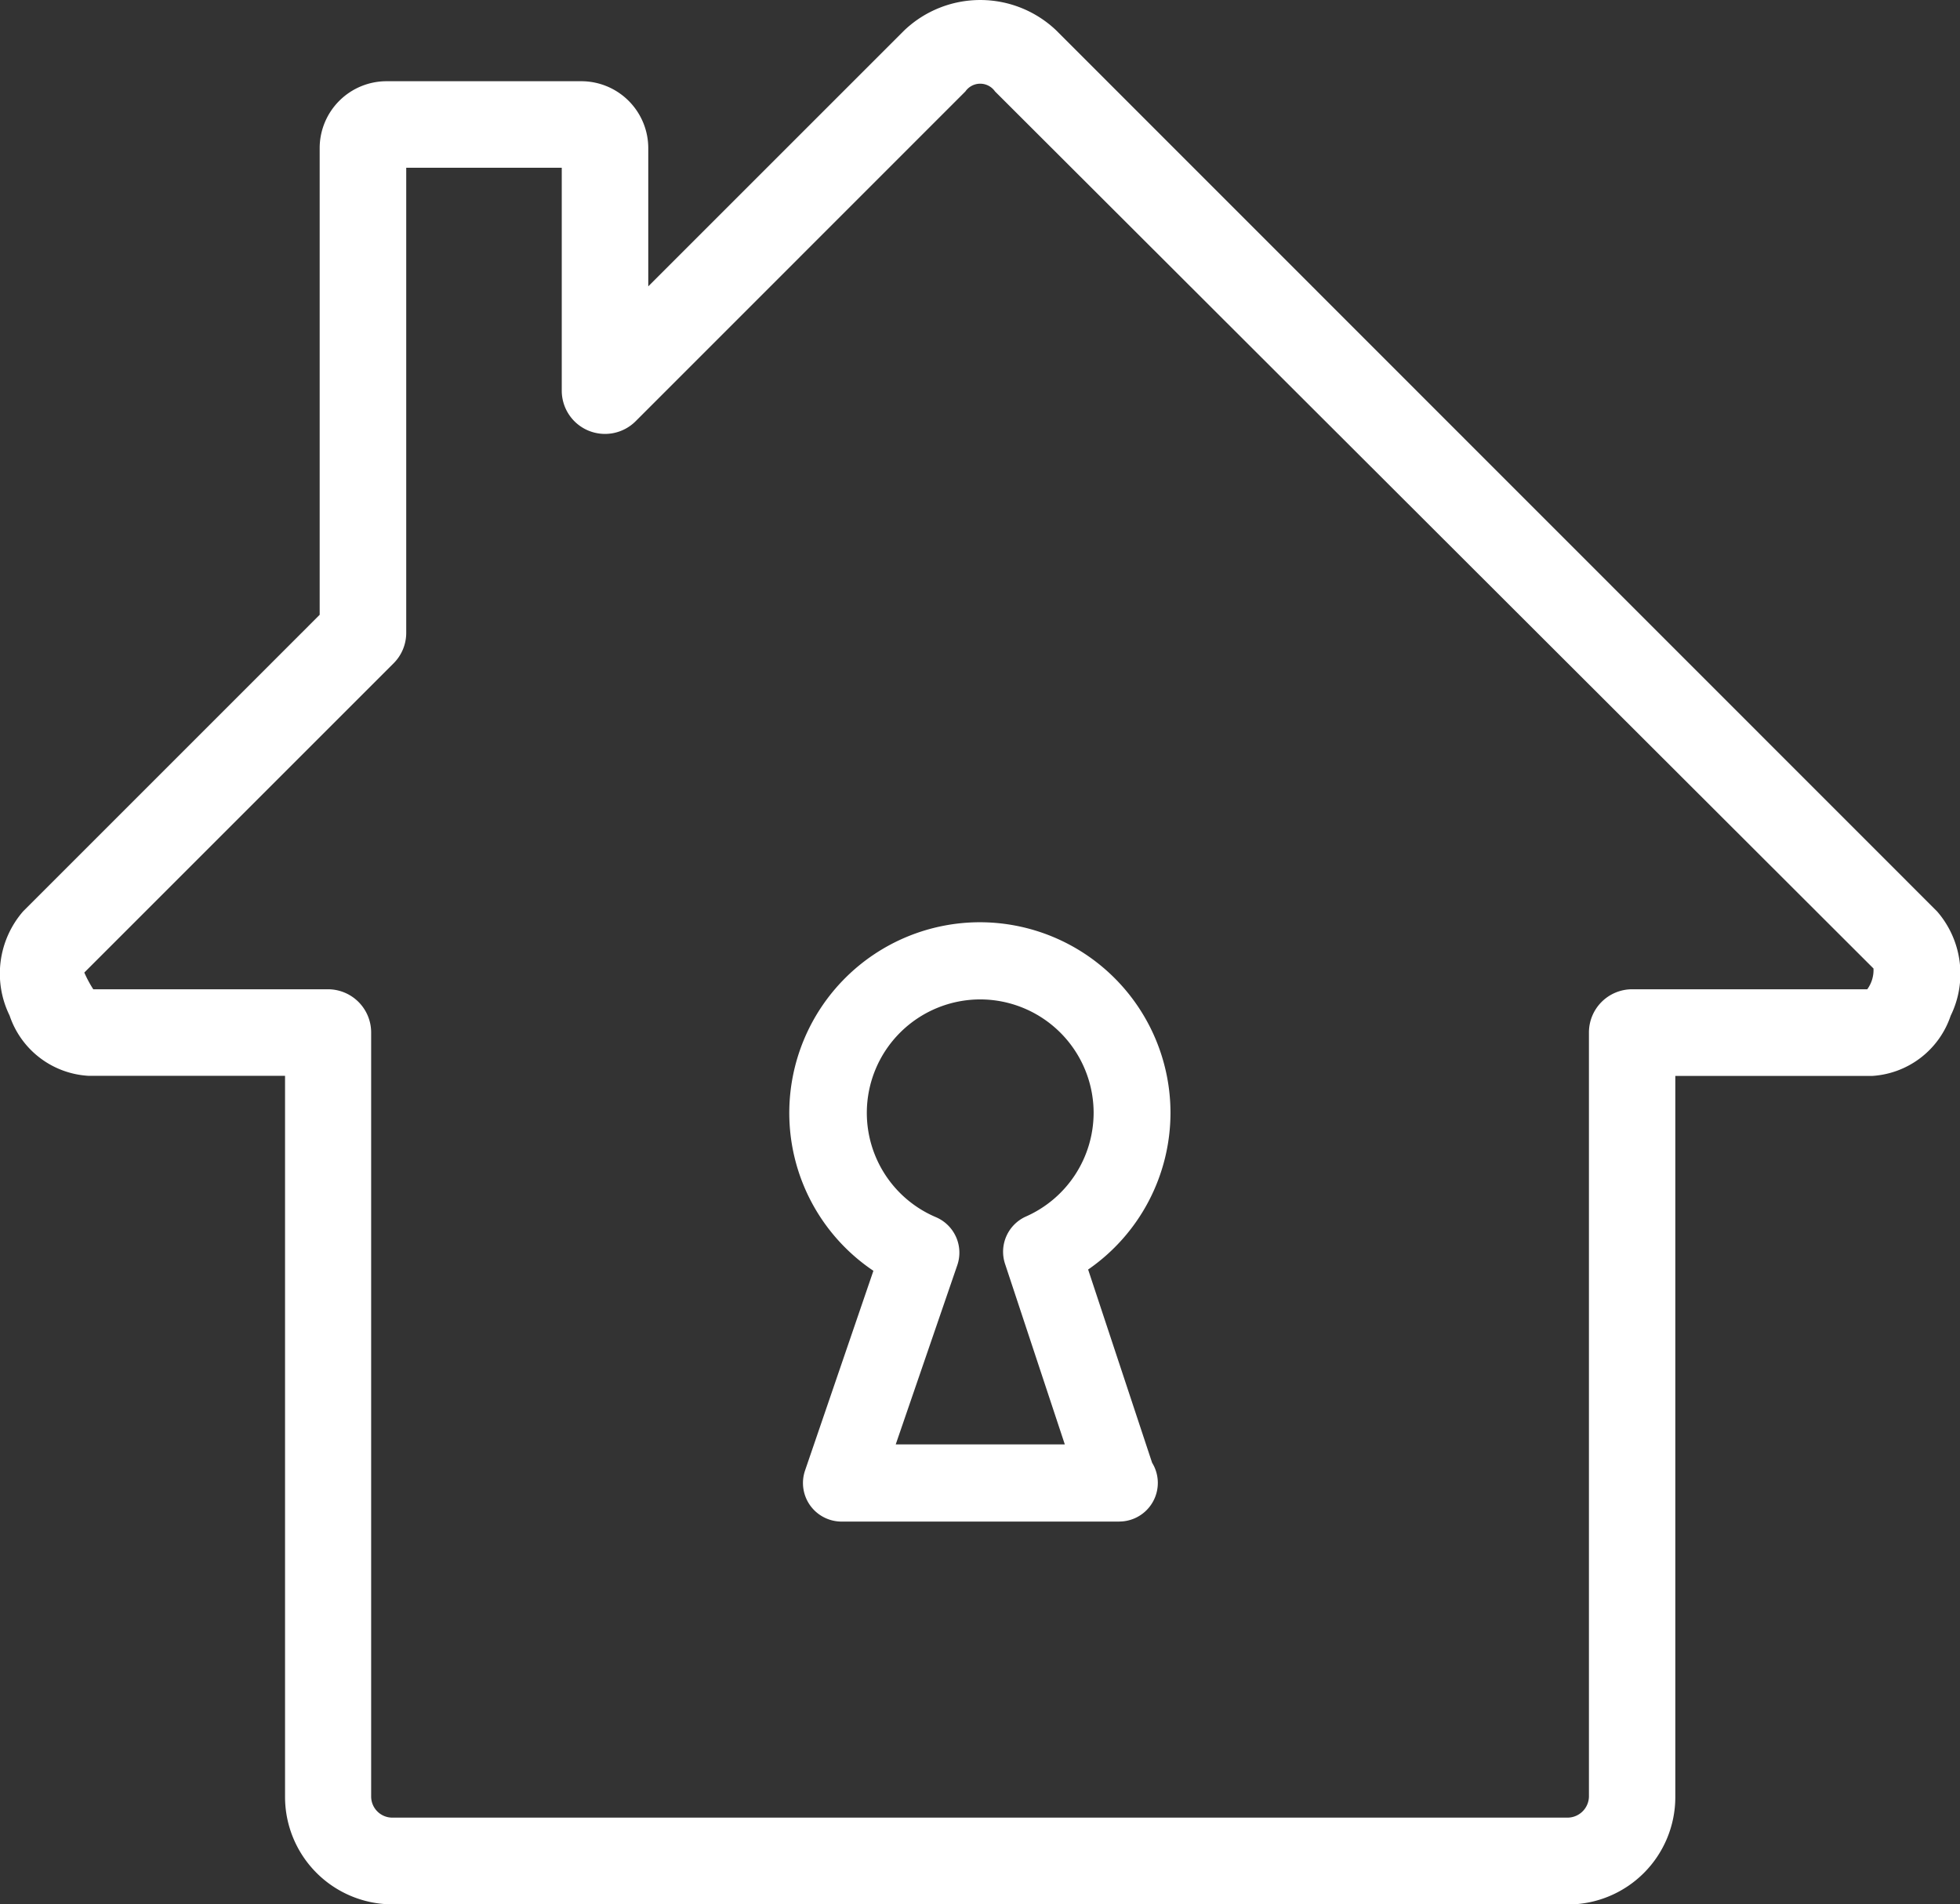
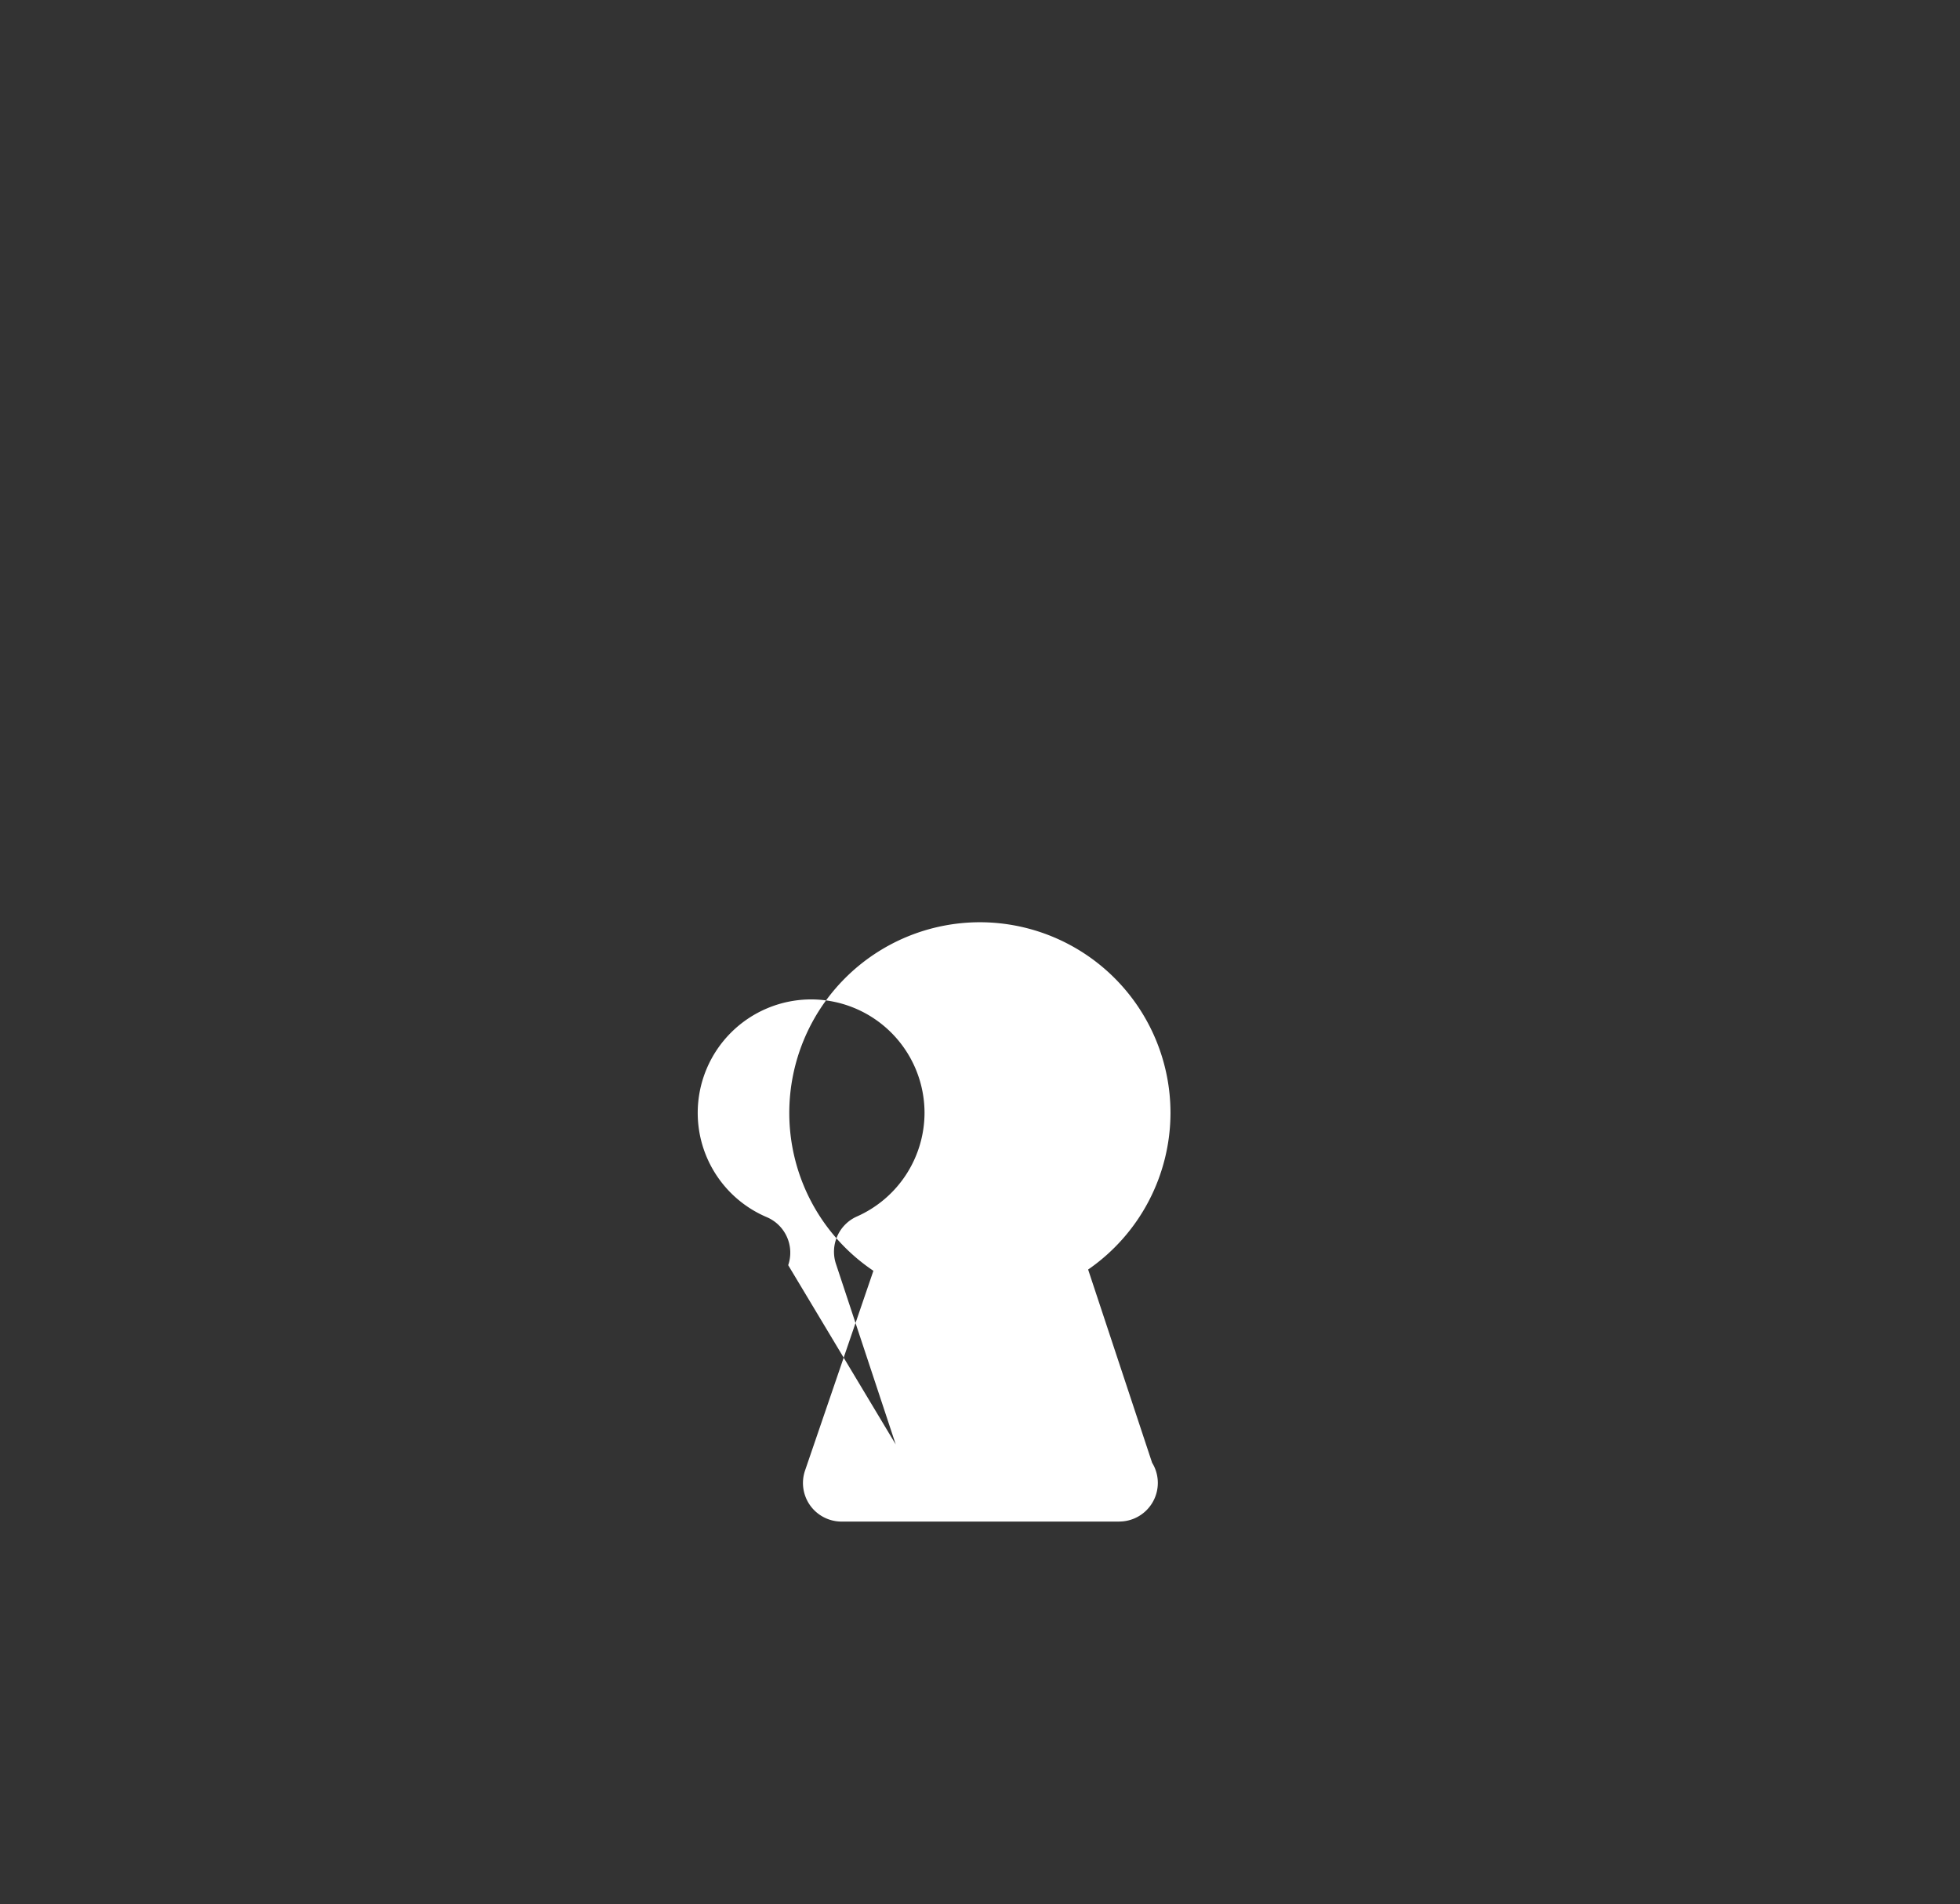
<svg xmlns="http://www.w3.org/2000/svg" width="43.477" height="42.245" viewBox="0 0 43.477 42.245">
  <rect x="0" y="0" width="43.477" height="42.245" fill="#333333" stroke="none" />
  <g transform="translate(16872.342 10496.283)">
    <g transform="translate(-16870 -10494.009)">
-       <path d="M-138.858,456.126h5.213a.959.959,0,0,1,.958.96v16.955a.469.469,0,0,0,.464.463h26.085a.477.477,0,0,0,.464-.463V457.086a.959.959,0,0,1,.958-.96H-99.5a.722.722,0,0,0,.138-.461l-19.487-19.459a.4.4,0,0,0-.656,0l-7.316,7.318a.961.961,0,0,1-1.046.208.96.96,0,0,1-.592-.887V437.9h-3.45v10.317a.954.954,0,0,1-.281.678l-6.86,6.86a2.709,2.709,0,0,0,.2.373m32.72,20.3h-26.085a2.384,2.384,0,0,1-2.382-2.382v-16h-4.362a1.964,1.964,0,0,1-1.748-1.337,2.108,2.108,0,0,1,.3-2.312l6.578-6.579V437.463a1.485,1.485,0,0,1,1.485-1.483h4.319a1.486,1.486,0,0,1,1.485,1.483v3.068l5.68-5.68a2.444,2.444,0,0,1,3.368,0L-97.95,454.4a2.111,2.111,0,0,1,.3,2.313,1.964,1.964,0,0,1-1.748,1.336h-4.36v16a2.384,2.384,0,0,1-2.382,2.382" transform="translate(138.578 -436.452)" fill="#fff" />
-       <path d="M-127.134,459.462h3.751l-1.326-4.006a.856.856,0,0,1,.465-1.051,2.521,2.521,0,0,0,1.5-2.3,2.519,2.519,0,0,0-2.517-2.516,2.518,2.518,0,0,0-2.514,2.516,2.514,2.514,0,0,0,1.532,2.315.856.856,0,0,1,.475,1.065Zm4.961,1.712h-6.158a.859.859,0,0,1-.7-.357.857.857,0,0,1-.114-.777l1.516-4.43a4.22,4.22,0,0,1-1.866-3.506,4.231,4.231,0,0,1,4.227-4.227,4.232,4.232,0,0,1,4.229,4.227,4.231,4.231,0,0,1-1.827,3.478l1.419,4.286a.85.85,0,0,1,.127.449.857.857,0,0,1-.858.856" transform="translate(144.661 -429.69)" fill="#fff" />
+       <path d="M-127.134,459.462l-1.326-4.006a.856.856,0,0,1,.465-1.051,2.521,2.521,0,0,0,1.5-2.3,2.519,2.519,0,0,0-2.517-2.516,2.518,2.518,0,0,0-2.514,2.516,2.514,2.514,0,0,0,1.532,2.315.856.856,0,0,1,.475,1.065Zm4.961,1.712h-6.158a.859.859,0,0,1-.7-.357.857.857,0,0,1-.114-.777l1.516-4.43a4.22,4.22,0,0,1-1.866-3.506,4.231,4.231,0,0,1,4.227-4.227,4.232,4.232,0,0,1,4.229,4.227,4.231,4.231,0,0,1-1.827,3.478l1.419,4.286a.85.85,0,0,1,.127.449.857.857,0,0,1-.858.856" transform="translate(144.661 -429.69)" fill="#fff" />
    </g>
  </g>
</svg>